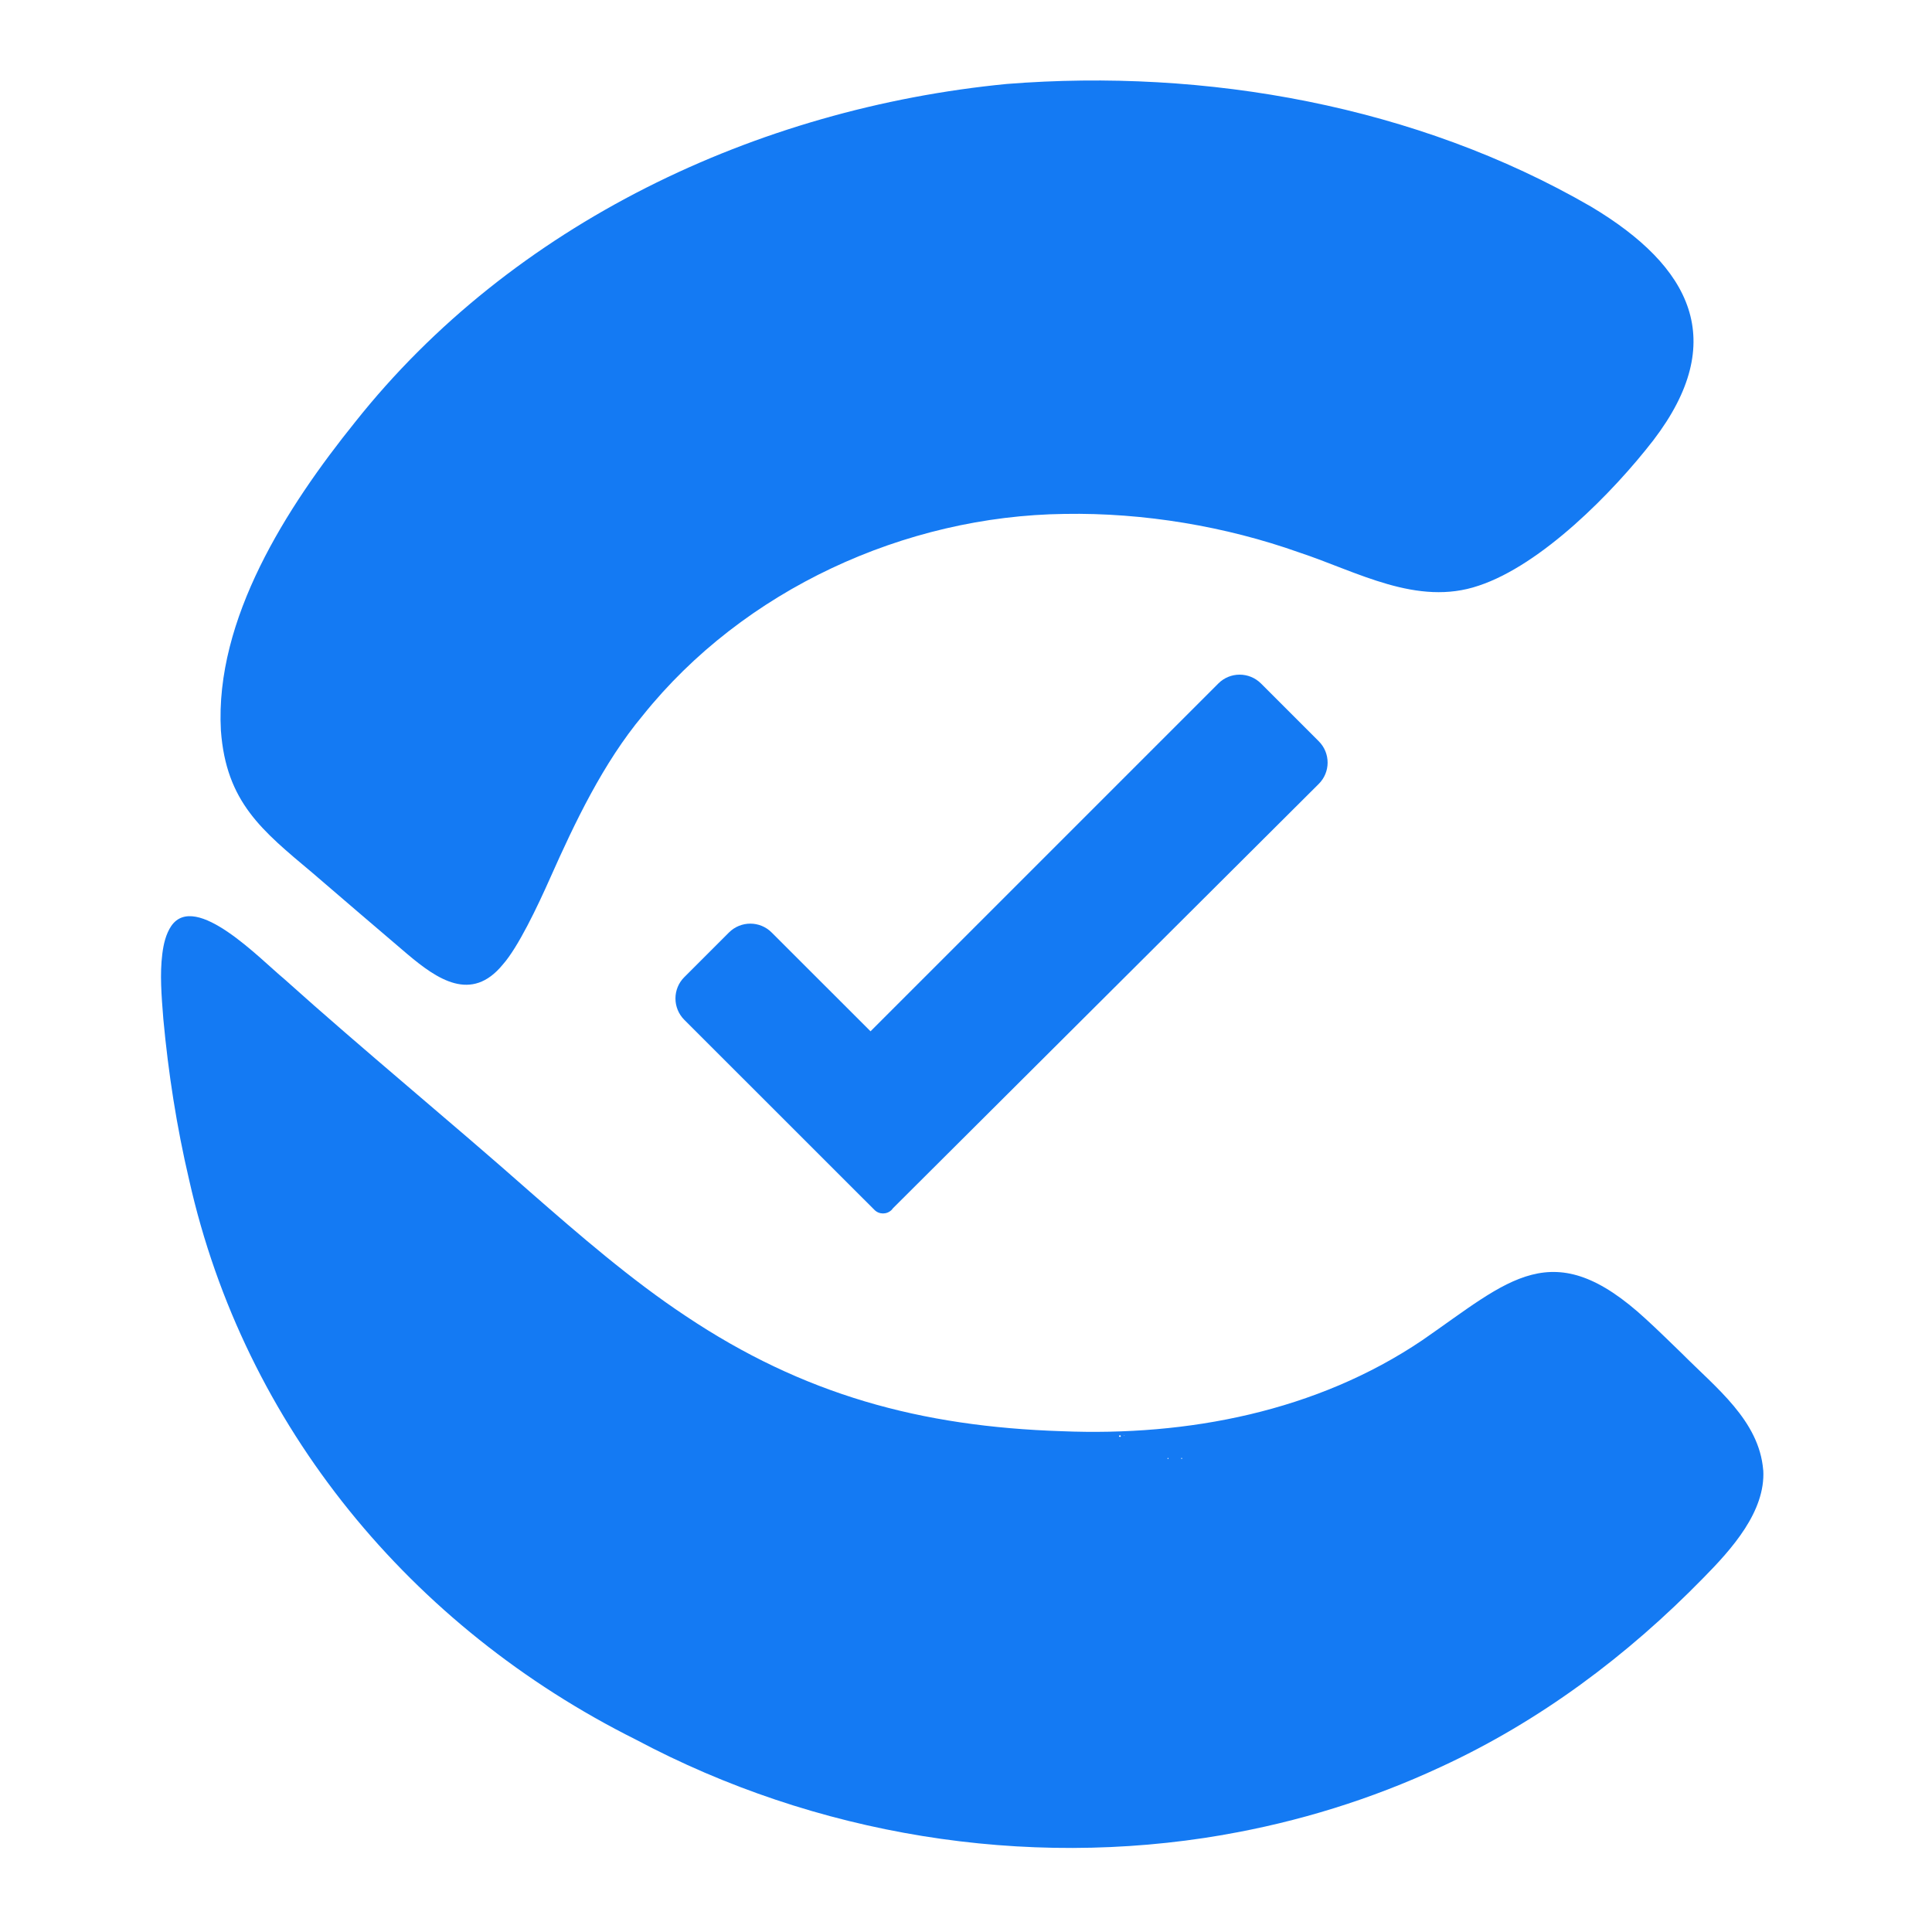
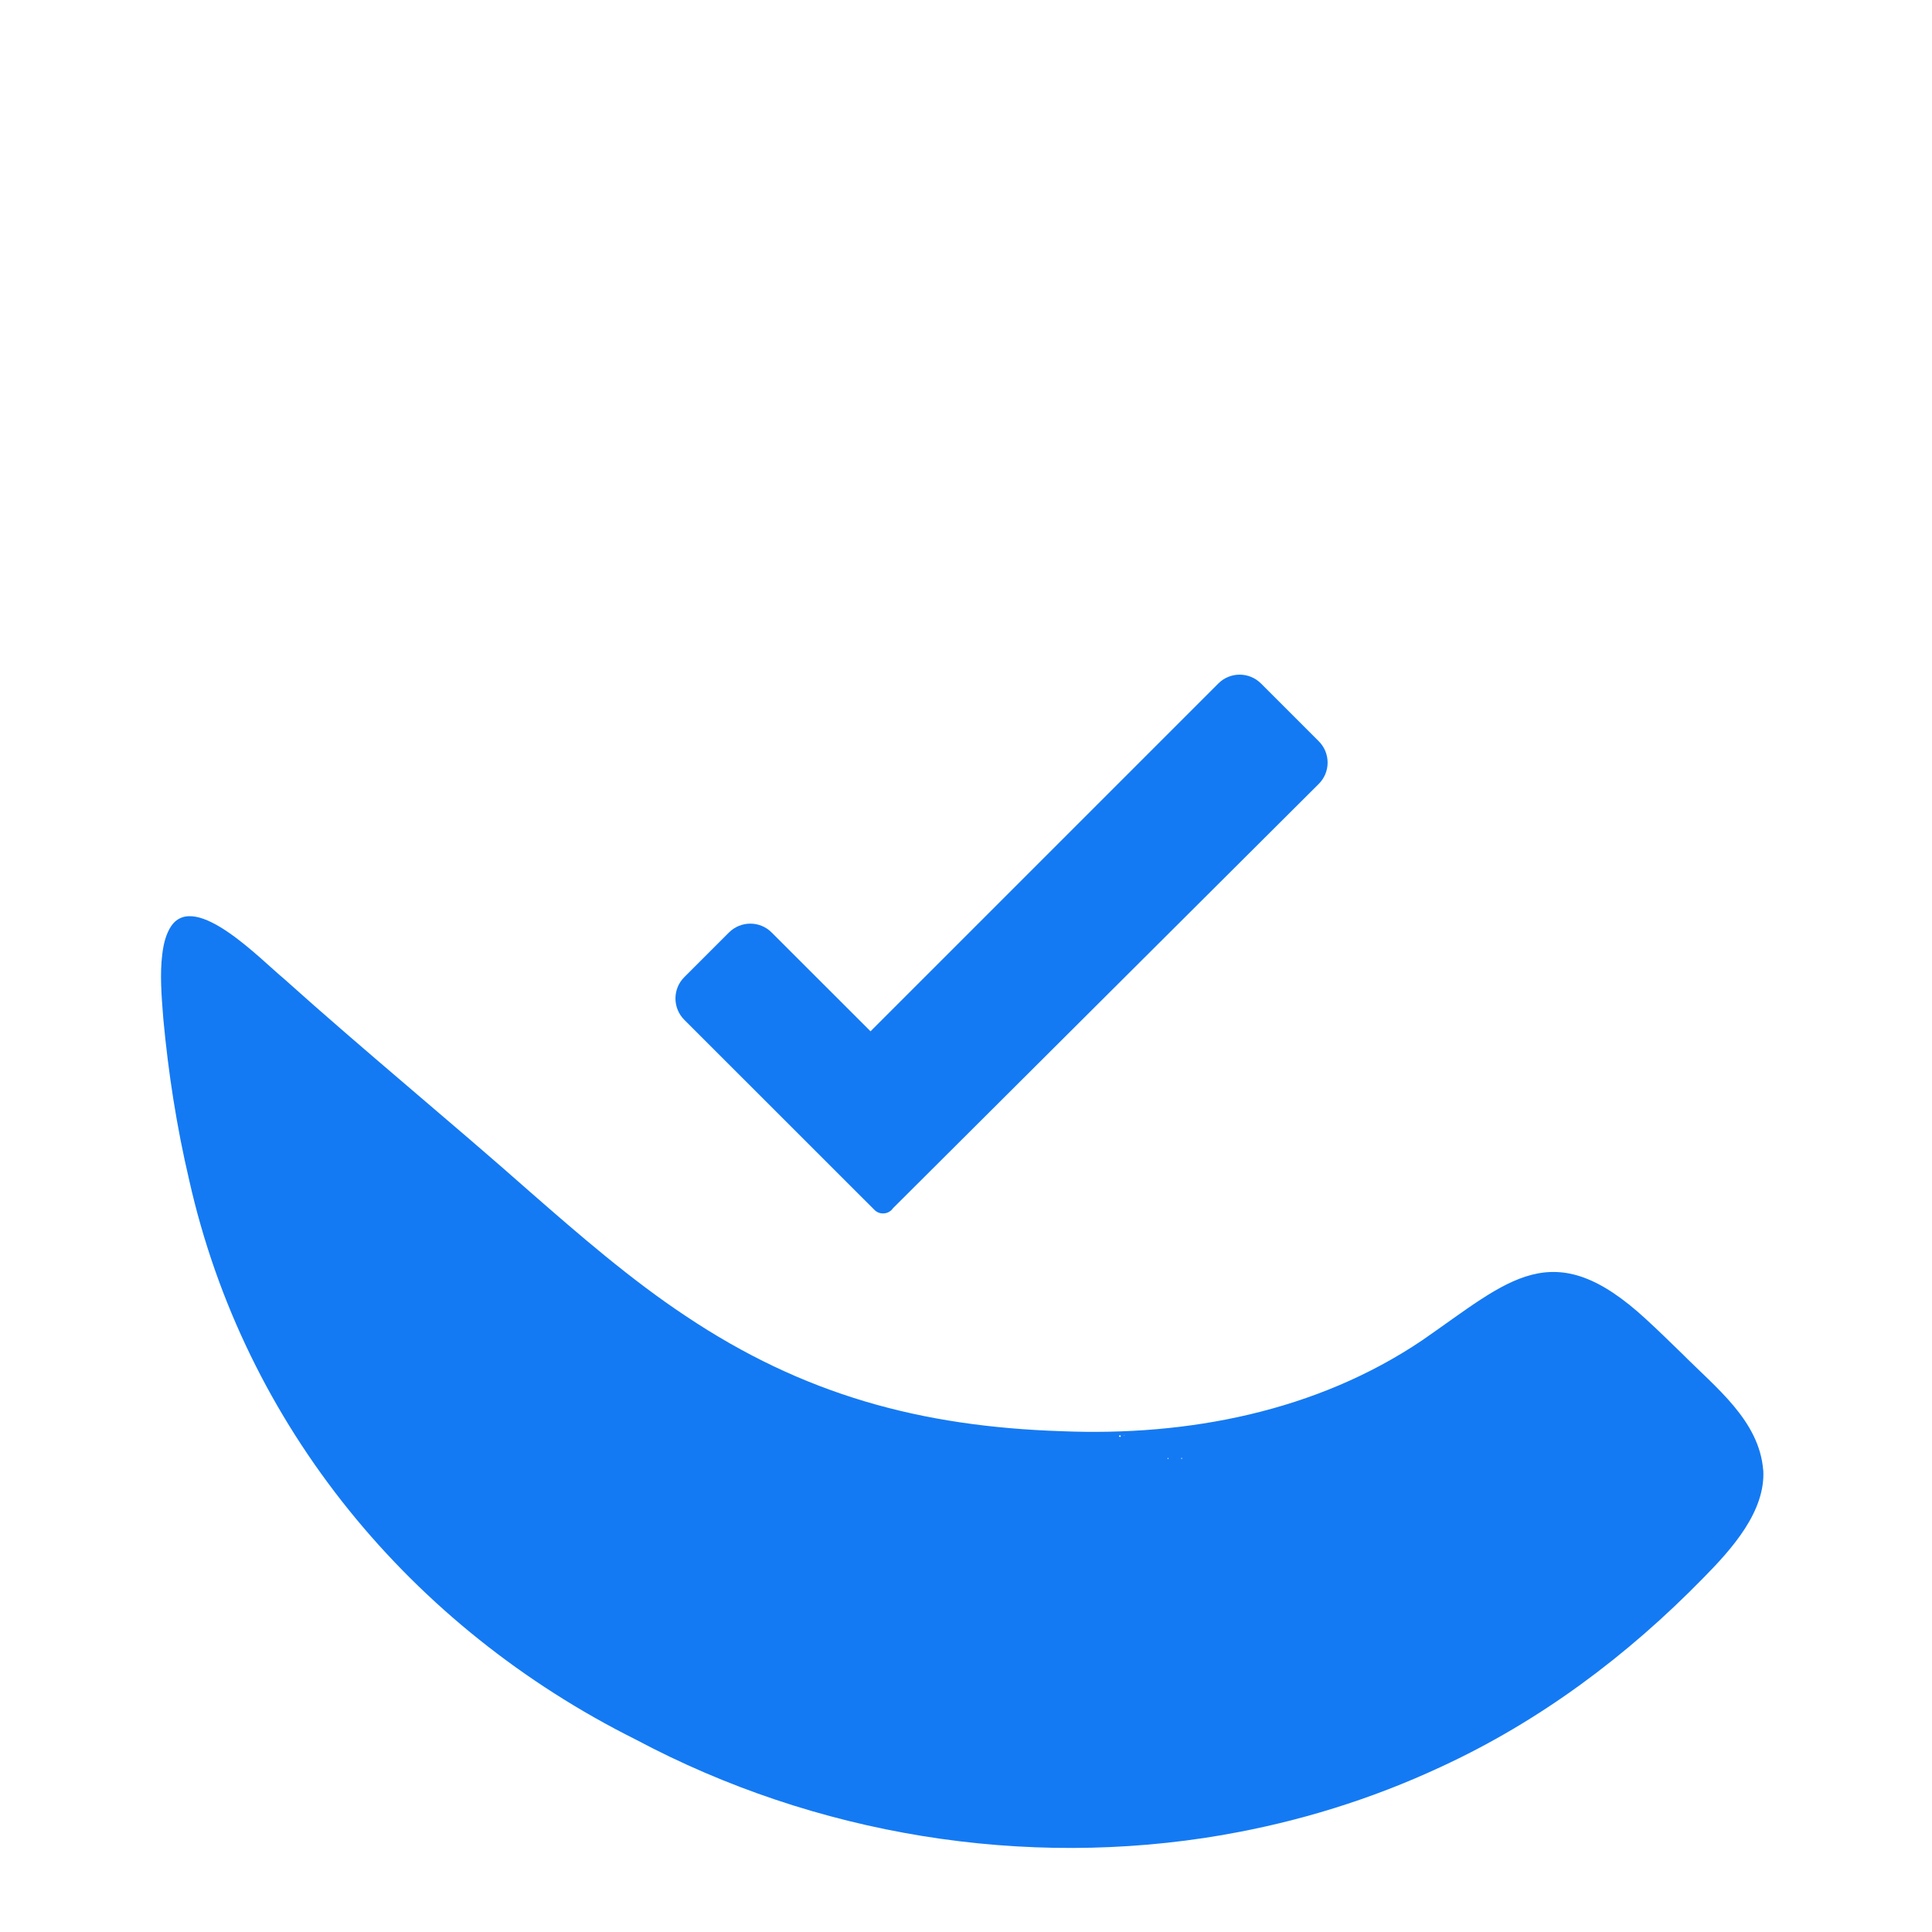
<svg xmlns="http://www.w3.org/2000/svg" width="24" height="24" viewBox="0 0 24 24" fill="none">
-   <path d="M2.744 9.074C2.809 9.966 3.256 10.318 3.879 10.841C4.27 11.178 4.661 11.512 5.054 11.847C5.435 12.17 5.857 12.456 6.245 11.983C6.435 11.77 6.676 11.264 6.837 10.901C7.139 10.222 7.493 9.477 7.984 8.889C9.236 7.325 11.24 6.408 13.226 6.384C14.208 6.367 15.226 6.538 16.14 6.863C16.86 7.101 17.604 7.537 18.37 7.275C19.149 7.017 20.035 6.12 20.54 5.467C21.479 4.237 21.015 3.313 19.763 2.566C17.596 1.312 14.98 0.847 12.506 1.043C9.401 1.345 6.367 2.777 4.41 5.245C3.559 6.302 2.668 7.692 2.744 9.072V9.074H2.744Z" fill="#147AF3" />
-   <path d="M18.331 16.101L18.33 16.102C18.33 16.102 18.331 16.102 18.331 16.102C18.331 16.102 18.331 16.102 18.331 16.101H18.331Z" fill="#147AF3" />
  <path d="M21.903 18.263V18.261C21.853 17.648 21.32 17.243 20.894 16.814C20.746 16.671 20.598 16.525 20.447 16.387C19.285 15.315 18.75 15.902 17.668 16.649C16.355 17.535 14.756 17.843 13.191 17.779C11.438 17.722 9.979 17.326 8.515 16.346C7.839 15.898 7.192 15.337 6.588 14.809C5.6 13.935 4.52 13.05 3.527 12.158C3.239 11.921 2.429 11.069 2.128 11.502C2.06 11.603 2.031 11.729 2.016 11.852C1.985 12.101 2.005 12.36 2.029 12.659C2.091 13.33 2.194 13.994 2.349 14.655C3.036 17.722 5.109 20.217 7.899 21.61C10.133 22.799 12.727 23.22 15.194 22.794C15.195 22.794 15.196 22.794 15.196 22.794L15.196 22.793C16.123 22.633 17.032 22.353 17.897 21.95C19.127 21.383 20.215 20.569 21.161 19.6C21.512 19.244 21.933 18.776 21.904 18.263L21.903 18.263ZM14.676 18.111L14.677 18.11C14.679 18.11 14.684 18.112 14.685 18.115C14.685 18.117 14.684 18.122 14.681 18.123C14.678 18.124 14.673 18.122 14.673 18.119C14.672 18.117 14.674 18.112 14.676 18.111V18.111ZM14.506 18.111L14.507 18.111C14.509 18.111 14.515 18.113 14.516 18.115C14.517 18.118 14.514 18.123 14.512 18.123C14.51 18.124 14.507 18.123 14.504 18.121C14.501 18.119 14.504 18.114 14.506 18.111V18.111ZM13.962 17.832C13.966 17.831 13.967 17.831 13.97 17.834C13.969 17.837 13.963 17.836 13.962 17.833V17.832L13.962 17.832ZM13.909 17.83L13.91 17.83C13.913 17.83 13.92 17.832 13.922 17.835C13.926 17.839 13.92 17.848 13.915 17.85C13.911 17.851 13.903 17.846 13.901 17.843C13.898 17.839 13.905 17.832 13.909 17.83Z" fill="#147AF3" />
  <path d="M11.093 15.009L16.381 9.739C16.529 9.593 16.529 9.355 16.382 9.208L15.665 8.491C15.518 8.344 15.28 8.344 15.134 8.491L10.814 12.811L9.586 11.584C9.44 11.437 9.202 11.437 9.055 11.584L8.501 12.138C8.354 12.284 8.354 12.522 8.501 12.669L10.862 15.029C10.921 15.089 11.017 15.089 11.077 15.029L11.093 15.009Z" fill="#147AF3" />
</svg>